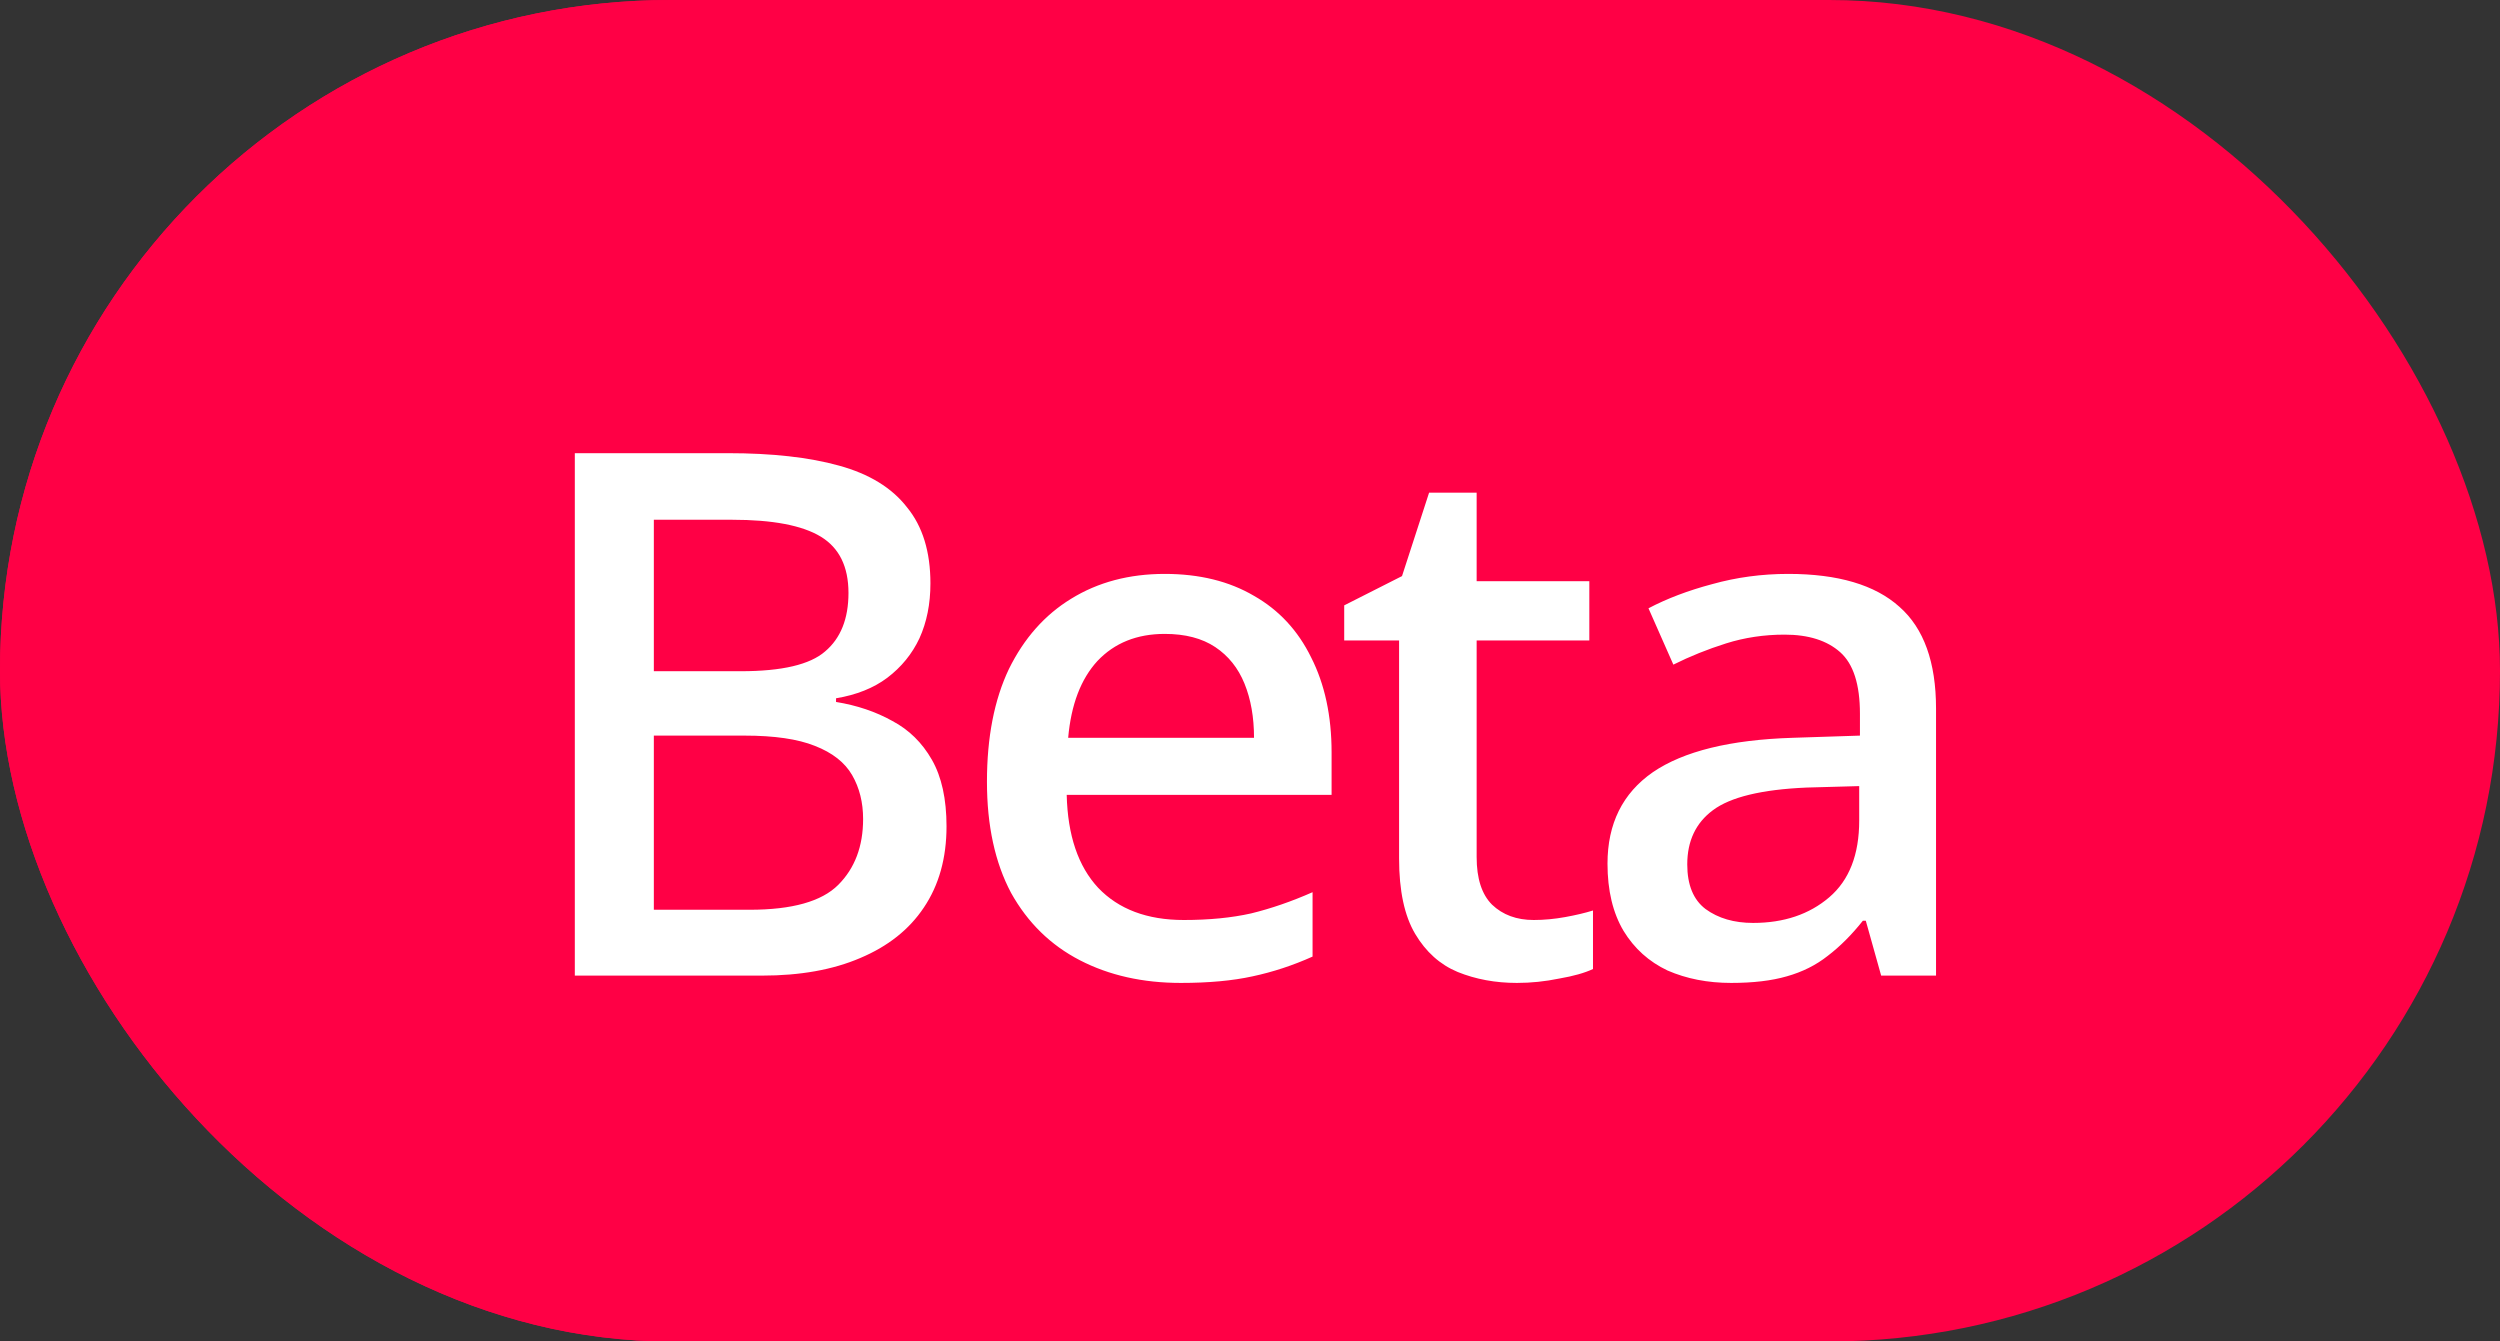
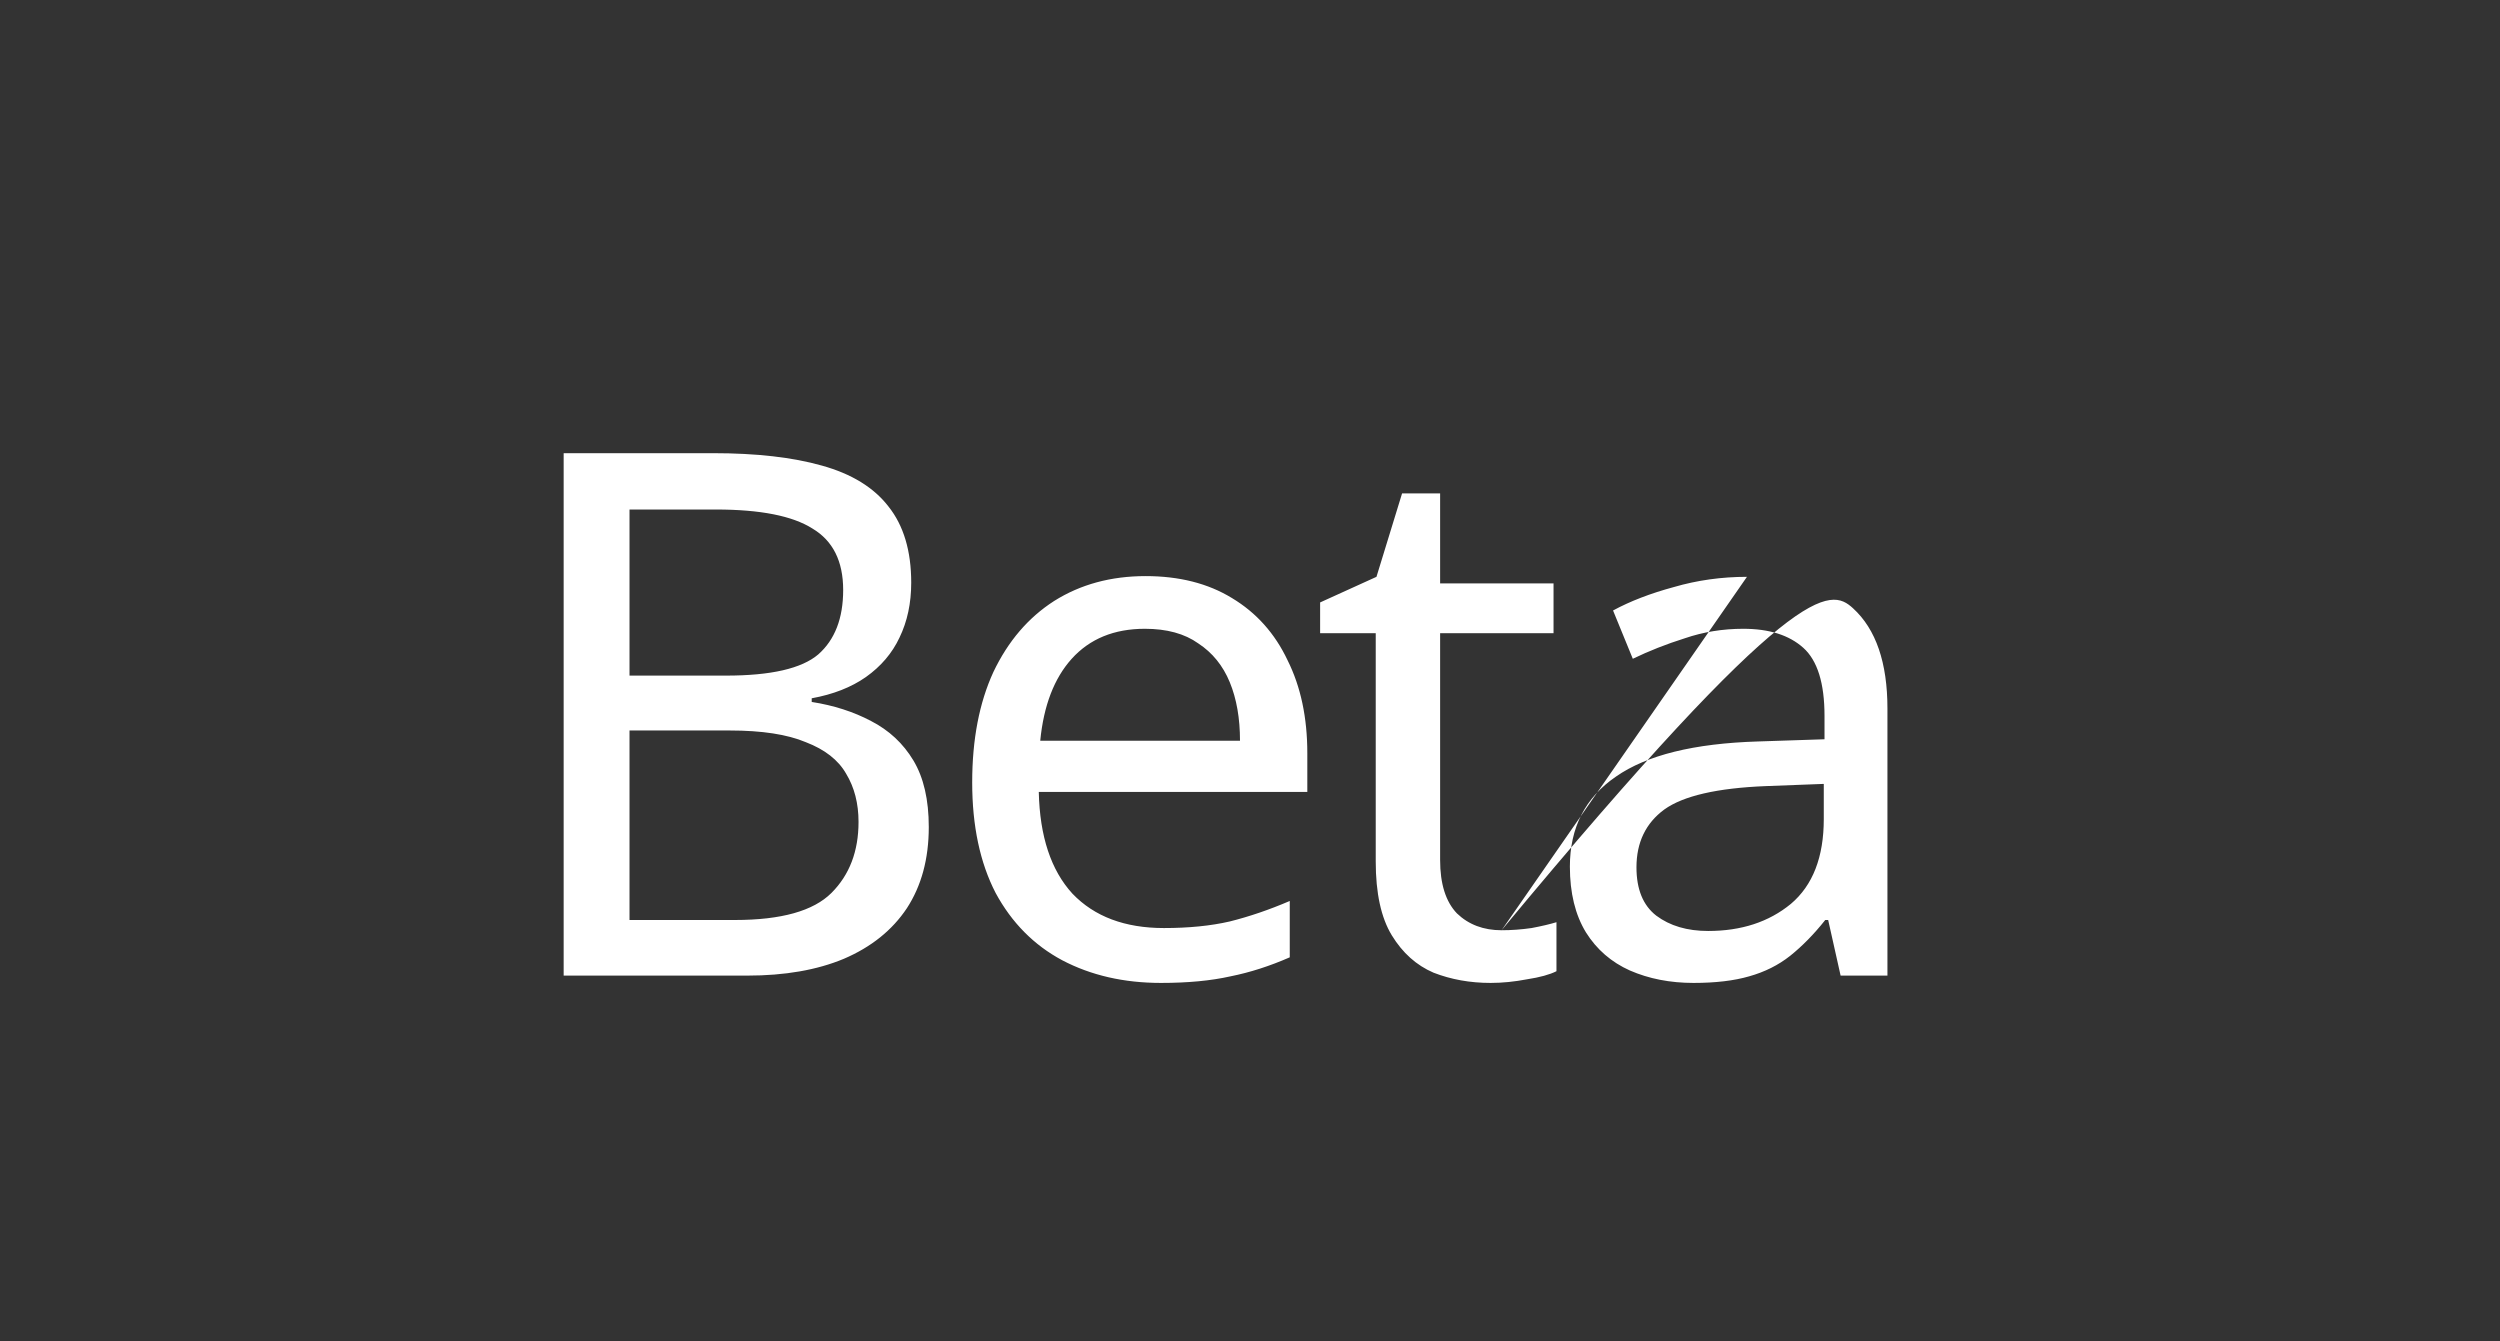
<svg xmlns="http://www.w3.org/2000/svg" width="41" height="22" viewBox="0 0 41 22" fill="none">
  <rect x="0" y="0" width="41" height="22" fill="#333333" stroke="none" />
-   <rect width="40" height="22" rx="11" fill="#FF0045" />
-   <path d="M11.692 7.432C12.404 7.432 13 7.5 13.48 7.636C13.968 7.772 14.332 7.996 14.572 8.308C14.82 8.62 14.944 9.036 14.944 9.556C14.944 9.892 14.88 10.192 14.752 10.456C14.632 10.712 14.448 10.928 14.2 11.104C13.96 11.272 13.664 11.388 13.312 11.452V11.512C13.672 11.568 13.996 11.672 14.284 11.824C14.58 11.976 14.812 12.192 14.98 12.472C15.148 12.752 15.232 13.116 15.232 13.564C15.232 14.084 15.112 14.528 14.872 14.896C14.632 15.256 14.288 15.532 13.84 15.724C13.4 15.908 12.872 16 12.256 16H9.244V7.432H11.692ZM11.908 11.08C12.644 11.08 13.148 10.964 13.42 10.732C13.692 10.492 13.828 10.14 13.828 9.676C13.828 9.204 13.66 8.868 13.324 8.668C12.996 8.46 12.468 8.356 11.74 8.356H10.324V11.08H11.908ZM10.324 11.98V15.088H12.052C12.812 15.088 13.34 14.94 13.636 14.644C13.932 14.348 14.08 13.96 14.08 13.48C14.08 13.176 14.012 12.912 13.876 12.688C13.748 12.464 13.528 12.292 13.216 12.172C12.912 12.044 12.496 11.98 11.968 11.98H10.324ZM18.788 9.448C19.34 9.448 19.812 9.568 20.204 9.808C20.604 10.048 20.908 10.388 21.116 10.828C21.332 11.26 21.44 11.768 21.44 12.352V12.988H17.036C17.052 13.716 17.236 14.272 17.588 14.656C17.948 15.032 18.448 15.22 19.088 15.22C19.496 15.22 19.856 15.184 20.168 15.112C20.488 15.032 20.816 14.92 21.152 14.776V15.7C20.824 15.844 20.5 15.948 20.18 16.012C19.86 16.084 19.48 16.12 19.04 16.12C18.432 16.12 17.892 15.996 17.42 15.748C16.956 15.5 16.592 15.132 16.328 14.644C16.072 14.148 15.944 13.544 15.944 12.832C15.944 12.128 16.06 11.524 16.292 11.02C16.532 10.516 16.864 10.128 17.288 9.856C17.72 9.584 18.22 9.448 18.788 9.448ZM18.776 10.312C18.272 10.312 17.872 10.476 17.576 10.804C17.288 11.124 17.116 11.572 17.06 12.148H20.336C20.336 11.78 20.28 11.46 20.168 11.188C20.056 10.916 19.884 10.704 19.652 10.552C19.428 10.392 19.136 10.312 18.776 10.312ZM24.626 15.256C24.786 15.256 24.95 15.244 25.118 15.22C25.286 15.188 25.422 15.156 25.526 15.124V15.928C25.414 15.984 25.254 16.028 25.046 16.06C24.838 16.1 24.638 16.12 24.446 16.12C24.11 16.12 23.798 16.064 23.51 15.952C23.23 15.832 23.002 15.628 22.826 15.34C22.65 15.052 22.562 14.648 22.562 14.128V10.384H21.65V9.88L22.574 9.46L22.994 8.092H23.618V9.568H25.478V10.384H23.618V14.104C23.618 14.496 23.71 14.788 23.894 14.98C24.086 15.164 24.33 15.256 24.626 15.256ZM28.65 9.46C29.434 9.46 30.014 9.632 30.39 9.976C30.766 10.32 30.954 10.868 30.954 11.62V16H30.186L29.982 15.088H29.934C29.75 15.32 29.558 15.516 29.358 15.676C29.166 15.828 28.942 15.94 28.686 16.012C28.438 16.084 28.134 16.12 27.774 16.12C27.39 16.12 27.042 16.052 26.73 15.916C26.426 15.78 26.186 15.572 26.01 15.292C25.834 15.004 25.746 14.644 25.746 14.212C25.746 13.572 25.998 13.08 26.502 12.736C27.006 12.384 27.782 12.192 28.83 12.16L29.922 12.124V11.74C29.922 11.204 29.806 10.832 29.574 10.624C29.342 10.416 29.014 10.312 28.59 10.312C28.254 10.312 27.934 10.364 27.63 10.468C27.326 10.564 27.042 10.676 26.778 10.804L26.454 10.012C26.734 9.86 27.066 9.732 27.45 9.628C27.834 9.516 28.234 9.46 28.65 9.46ZM28.962 12.892C28.162 12.924 27.606 13.052 27.294 13.276C26.99 13.5 26.838 13.816 26.838 14.224C26.838 14.584 26.946 14.848 27.162 15.016C27.386 15.184 27.67 15.268 28.014 15.268C28.558 15.268 29.01 15.12 29.37 14.824C29.73 14.52 29.91 14.056 29.91 13.432V12.856L28.962 12.892Z" fill="white" />
-   <rect width="41" height="22" rx="11" fill="#FF0045" />
-   <path d="M11.935 7.432C12.663 7.432 13.271 7.5 13.759 7.636C14.255 7.772 14.627 8 14.875 8.32C15.131 8.632 15.259 9.048 15.259 9.568C15.259 9.904 15.199 10.204 15.079 10.468C14.959 10.724 14.783 10.94 14.551 11.116C14.327 11.284 14.047 11.396 13.711 11.452V11.512C14.055 11.568 14.363 11.672 14.635 11.824C14.907 11.968 15.123 12.18 15.283 12.46C15.443 12.74 15.523 13.104 15.523 13.552C15.523 14.072 15.399 14.516 15.151 14.884C14.911 15.244 14.563 15.52 14.107 15.712C13.659 15.904 13.123 16 12.499 16H9.427V7.432H11.935ZM12.151 11.008C12.823 11.008 13.283 10.9 13.531 10.684C13.787 10.468 13.915 10.148 13.915 9.724C13.915 9.292 13.763 8.984 13.459 8.8C13.155 8.616 12.671 8.524 12.007 8.524H10.723V11.008H12.151ZM10.723 12.064V14.92H12.295C12.991 14.92 13.475 14.784 13.747 14.512C14.019 14.24 14.155 13.88 14.155 13.432C14.155 13.16 14.095 12.92 13.975 12.712C13.855 12.504 13.651 12.344 13.363 12.232C13.083 12.12 12.699 12.064 12.211 12.064H10.723ZM19.102 9.412C19.67 9.412 20.158 9.532 20.566 9.772C20.974 10.004 21.286 10.34 21.502 10.78C21.726 11.22 21.838 11.74 21.838 12.34V13.036H17.494C17.51 13.7 17.682 14.208 18.01 14.56C18.346 14.912 18.814 15.088 19.414 15.088C19.83 15.088 20.198 15.052 20.518 14.98C20.846 14.9 21.182 14.784 21.526 14.632V15.688C21.206 15.832 20.878 15.94 20.542 16.012C20.214 16.084 19.822 16.12 19.366 16.12C18.742 16.12 18.19 15.996 17.71 15.748C17.23 15.5 16.854 15.132 16.582 14.644C16.318 14.148 16.186 13.54 16.186 12.82C16.186 12.092 16.306 11.476 16.546 10.972C16.794 10.468 17.134 10.084 17.566 9.82C18.006 9.548 18.518 9.412 19.102 9.412ZM19.102 10.396C18.646 10.396 18.278 10.544 17.998 10.84C17.726 11.136 17.566 11.556 17.518 12.1H20.566C20.566 11.764 20.514 11.468 20.41 11.212C20.306 10.956 20.146 10.756 19.93 10.612C19.714 10.468 19.438 10.396 19.102 10.396ZM25.153 15.088C25.321 15.088 25.493 15.072 25.669 15.04C25.845 15.008 25.997 14.972 26.125 14.932V15.892C25.989 15.956 25.805 16.008 25.573 16.048C25.341 16.096 25.109 16.12 24.877 16.12C24.525 16.12 24.201 16.06 23.905 15.94C23.617 15.82 23.385 15.612 23.209 15.316C23.033 15.02 22.945 14.608 22.945 14.08V10.504H22.045V9.928L22.993 9.448L23.437 8.08H24.217V9.532H26.065V10.504H24.217V14.056C24.217 14.408 24.301 14.668 24.469 14.836C24.645 15.004 24.873 15.088 25.153 15.088ZM29.327 9.412C30.143 9.412 30.751 9.592 31.151 9.952C31.551 10.304 31.751 10.86 31.751 11.62V16H30.851L30.599 15.1H30.551C30.367 15.332 30.175 15.524 29.975 15.676C29.783 15.828 29.559 15.94 29.303 16.012C29.055 16.084 28.751 16.12 28.391 16.12C28.007 16.12 27.659 16.052 27.347 15.916C27.043 15.772 26.803 15.556 26.627 15.268C26.451 14.972 26.363 14.604 26.363 14.164C26.363 13.508 26.611 13.008 27.107 12.664C27.611 12.32 28.375 12.132 29.399 12.1L30.503 12.064V11.704C30.503 11.224 30.395 10.888 30.179 10.696C29.963 10.504 29.659 10.408 29.267 10.408C28.931 10.408 28.611 10.456 28.307 10.552C28.003 10.648 27.715 10.764 27.443 10.9L27.035 9.976C27.339 9.816 27.687 9.684 28.079 9.58C28.479 9.468 28.895 9.412 29.327 9.412ZM29.627 12.916C28.891 12.948 28.379 13.072 28.091 13.288C27.811 13.496 27.671 13.792 27.671 14.176C27.671 14.512 27.771 14.756 27.971 14.908C28.179 15.06 28.439 15.136 28.751 15.136C29.255 15.136 29.671 14.996 29.999 14.716C30.327 14.436 30.491 14.016 30.491 13.456V12.892L29.627 12.916Z" fill="white" />
+   <path d="M11.692 7.432C12.404 7.432 13 7.5 13.48 7.636C13.968 7.772 14.332 7.996 14.572 8.308C14.82 8.62 14.944 9.036 14.944 9.556C14.944 9.892 14.88 10.192 14.752 10.456C14.632 10.712 14.448 10.928 14.2 11.104C13.96 11.272 13.664 11.388 13.312 11.452V11.512C13.672 11.568 13.996 11.672 14.284 11.824C14.58 11.976 14.812 12.192 14.98 12.472C15.148 12.752 15.232 13.116 15.232 13.564C15.232 14.084 15.112 14.528 14.872 14.896C14.632 15.256 14.288 15.532 13.84 15.724C13.4 15.908 12.872 16 12.256 16H9.244V7.432H11.692ZM11.908 11.08C12.644 11.08 13.148 10.964 13.42 10.732C13.692 10.492 13.828 10.14 13.828 9.676C13.828 9.204 13.66 8.868 13.324 8.668C12.996 8.46 12.468 8.356 11.74 8.356H10.324V11.08H11.908ZM10.324 11.98V15.088H12.052C12.812 15.088 13.34 14.94 13.636 14.644C13.932 14.348 14.08 13.96 14.08 13.48C14.08 13.176 14.012 12.912 13.876 12.688C13.748 12.464 13.528 12.292 13.216 12.172C12.912 12.044 12.496 11.98 11.968 11.98H10.324ZM18.788 9.448C19.34 9.448 19.812 9.568 20.204 9.808C20.604 10.048 20.908 10.388 21.116 10.828C21.332 11.26 21.44 11.768 21.44 12.352V12.988H17.036C17.052 13.716 17.236 14.272 17.588 14.656C17.948 15.032 18.448 15.22 19.088 15.22C19.496 15.22 19.856 15.184 20.168 15.112C20.488 15.032 20.816 14.92 21.152 14.776V15.7C20.824 15.844 20.5 15.948 20.18 16.012C19.86 16.084 19.48 16.12 19.04 16.12C18.432 16.12 17.892 15.996 17.42 15.748C16.956 15.5 16.592 15.132 16.328 14.644C16.072 14.148 15.944 13.544 15.944 12.832C15.944 12.128 16.06 11.524 16.292 11.02C16.532 10.516 16.864 10.128 17.288 9.856C17.72 9.584 18.22 9.448 18.788 9.448ZM18.776 10.312C18.272 10.312 17.872 10.476 17.576 10.804C17.288 11.124 17.116 11.572 17.06 12.148H20.336C20.336 11.78 20.28 11.46 20.168 11.188C20.056 10.916 19.884 10.704 19.652 10.552C19.428 10.392 19.136 10.312 18.776 10.312ZM24.626 15.256C24.786 15.256 24.95 15.244 25.118 15.22C25.286 15.188 25.422 15.156 25.526 15.124V15.928C25.414 15.984 25.254 16.028 25.046 16.06C24.838 16.1 24.638 16.12 24.446 16.12C24.11 16.12 23.798 16.064 23.51 15.952C23.23 15.832 23.002 15.628 22.826 15.34C22.65 15.052 22.562 14.648 22.562 14.128V10.384H21.65V9.88L22.574 9.46L22.994 8.092H23.618V9.568H25.478V10.384H23.618V14.104C23.618 14.496 23.71 14.788 23.894 14.98C24.086 15.164 24.33 15.256 24.626 15.256ZC29.434 9.46 30.014 9.632 30.39 9.976C30.766 10.32 30.954 10.868 30.954 11.62V16H30.186L29.982 15.088H29.934C29.75 15.32 29.558 15.516 29.358 15.676C29.166 15.828 28.942 15.94 28.686 16.012C28.438 16.084 28.134 16.12 27.774 16.12C27.39 16.12 27.042 16.052 26.73 15.916C26.426 15.78 26.186 15.572 26.01 15.292C25.834 15.004 25.746 14.644 25.746 14.212C25.746 13.572 25.998 13.08 26.502 12.736C27.006 12.384 27.782 12.192 28.83 12.16L29.922 12.124V11.74C29.922 11.204 29.806 10.832 29.574 10.624C29.342 10.416 29.014 10.312 28.59 10.312C28.254 10.312 27.934 10.364 27.63 10.468C27.326 10.564 27.042 10.676 26.778 10.804L26.454 10.012C26.734 9.86 27.066 9.732 27.45 9.628C27.834 9.516 28.234 9.46 28.65 9.46ZM28.962 12.892C28.162 12.924 27.606 13.052 27.294 13.276C26.99 13.5 26.838 13.816 26.838 14.224C26.838 14.584 26.946 14.848 27.162 15.016C27.386 15.184 27.67 15.268 28.014 15.268C28.558 15.268 29.01 15.12 29.37 14.824C29.73 14.52 29.91 14.056 29.91 13.432V12.856L28.962 12.892Z" fill="white" />
</svg>